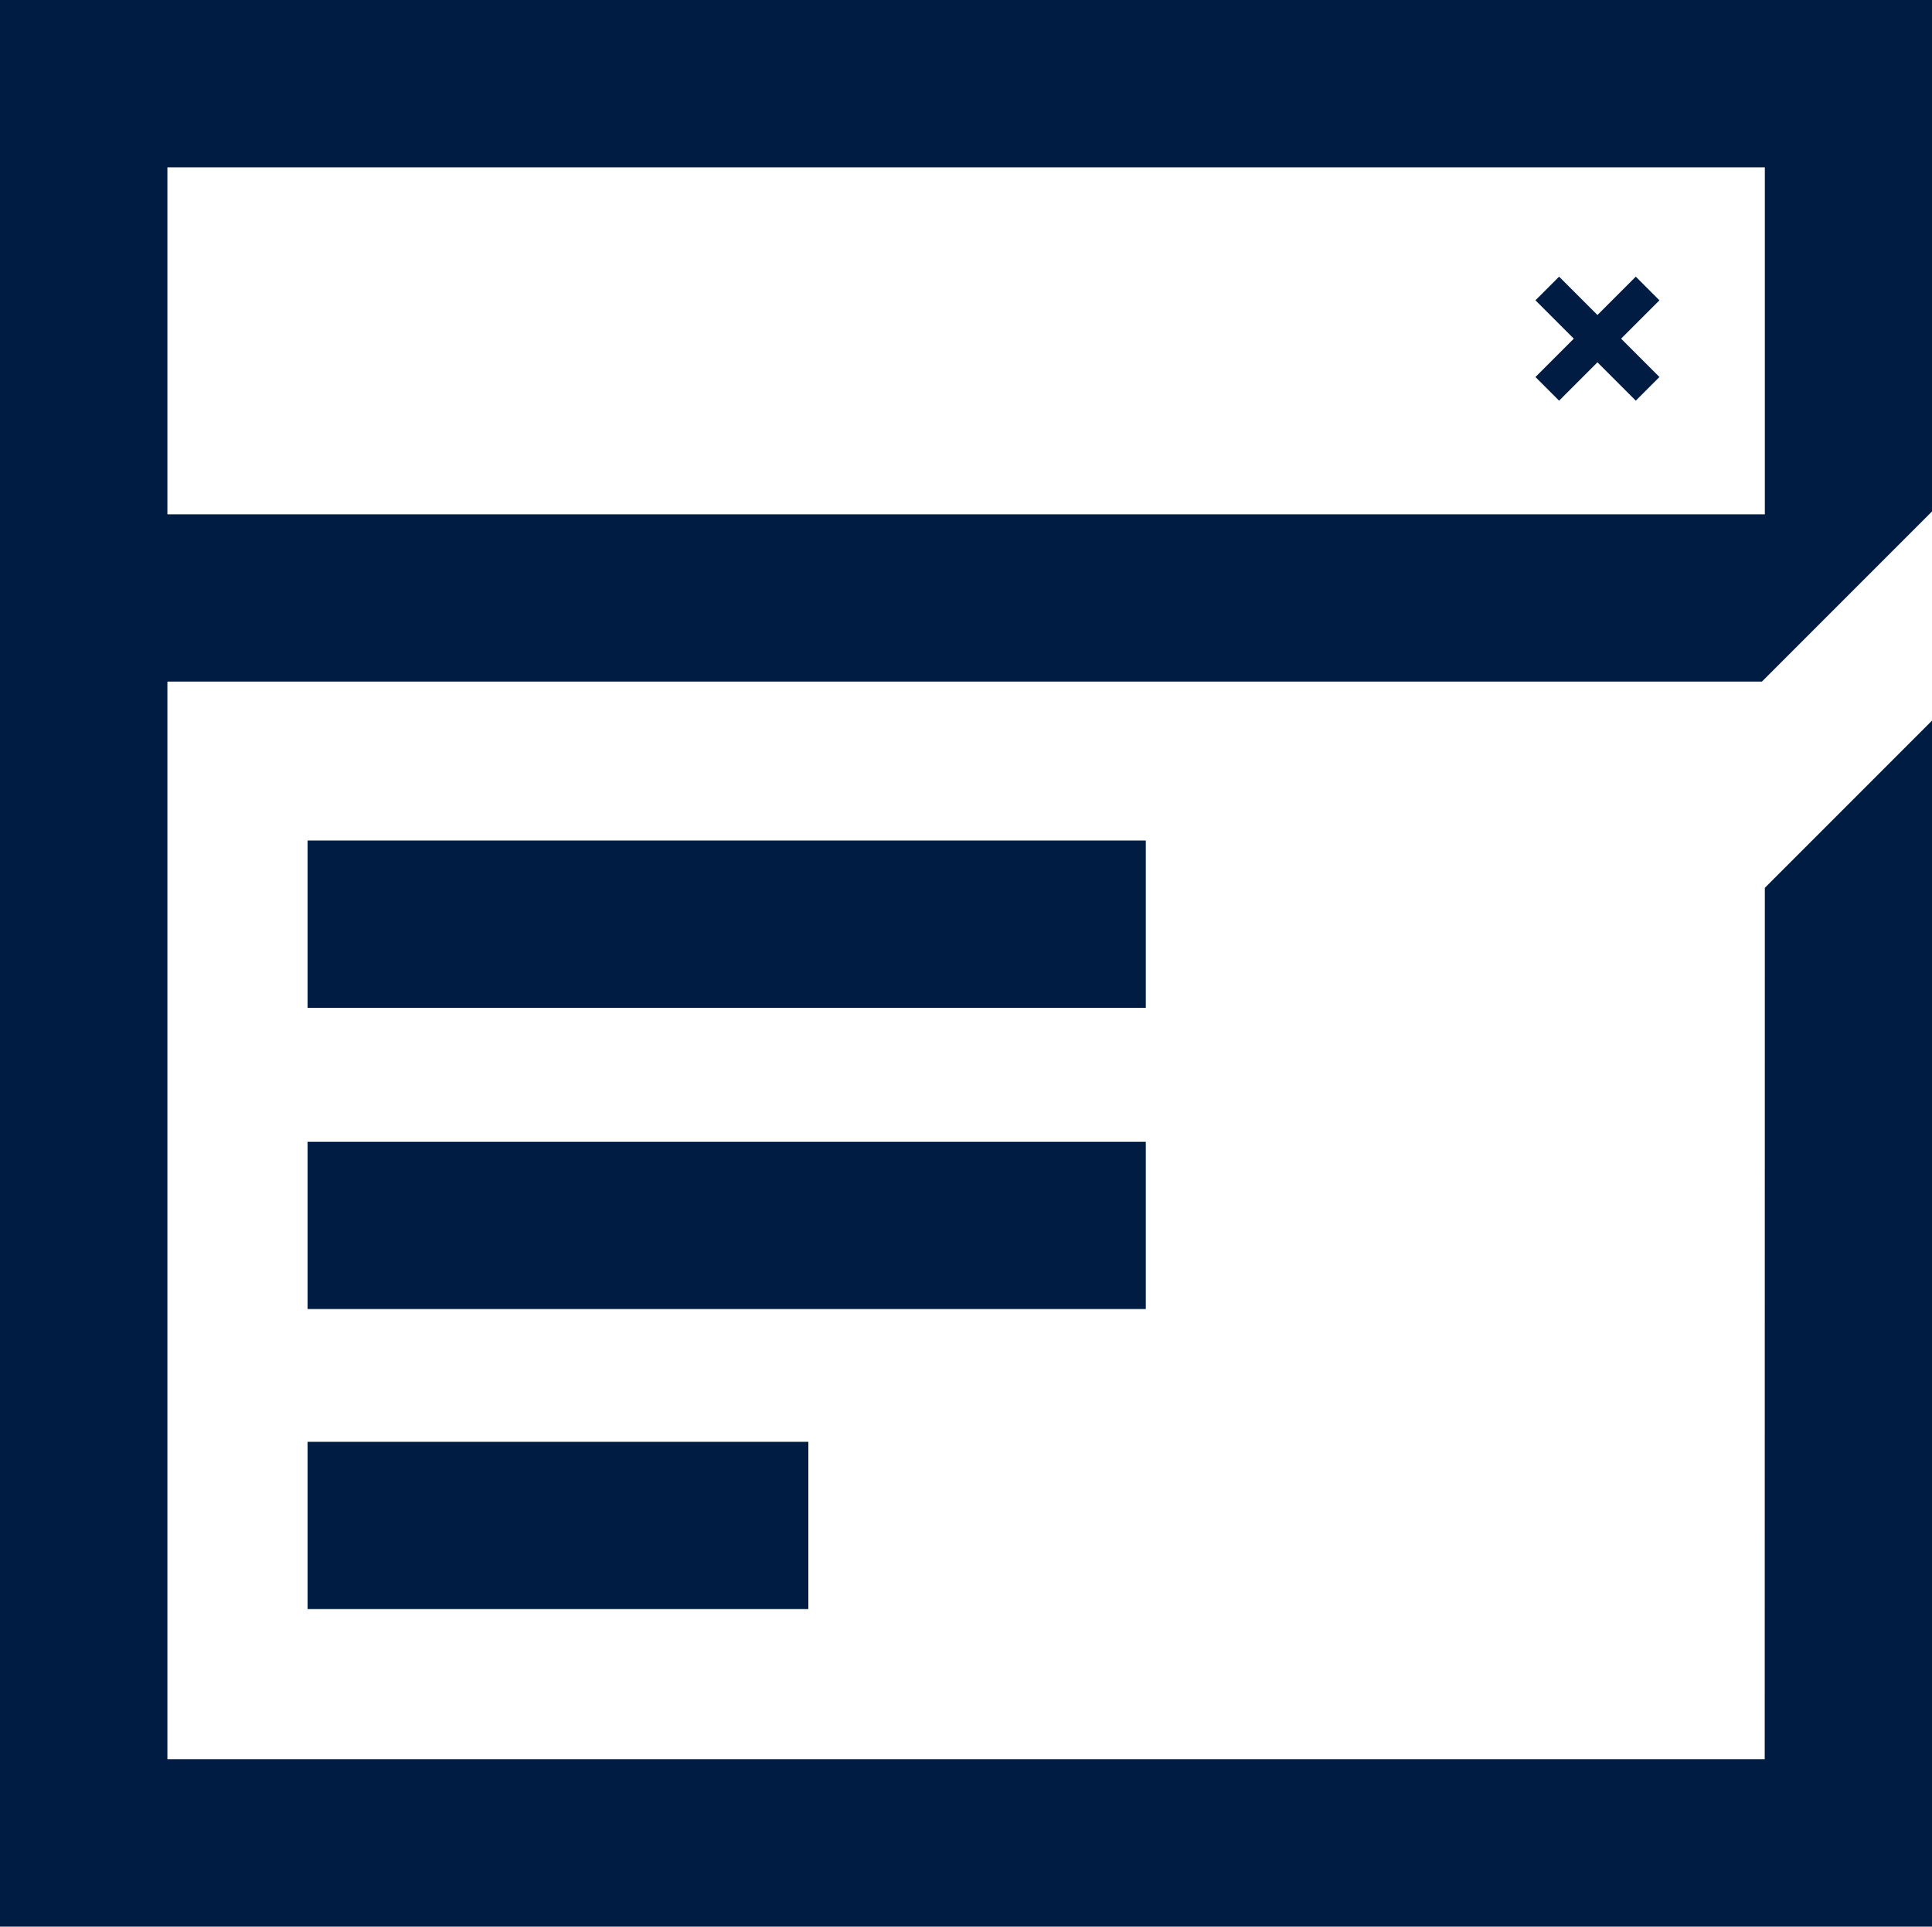
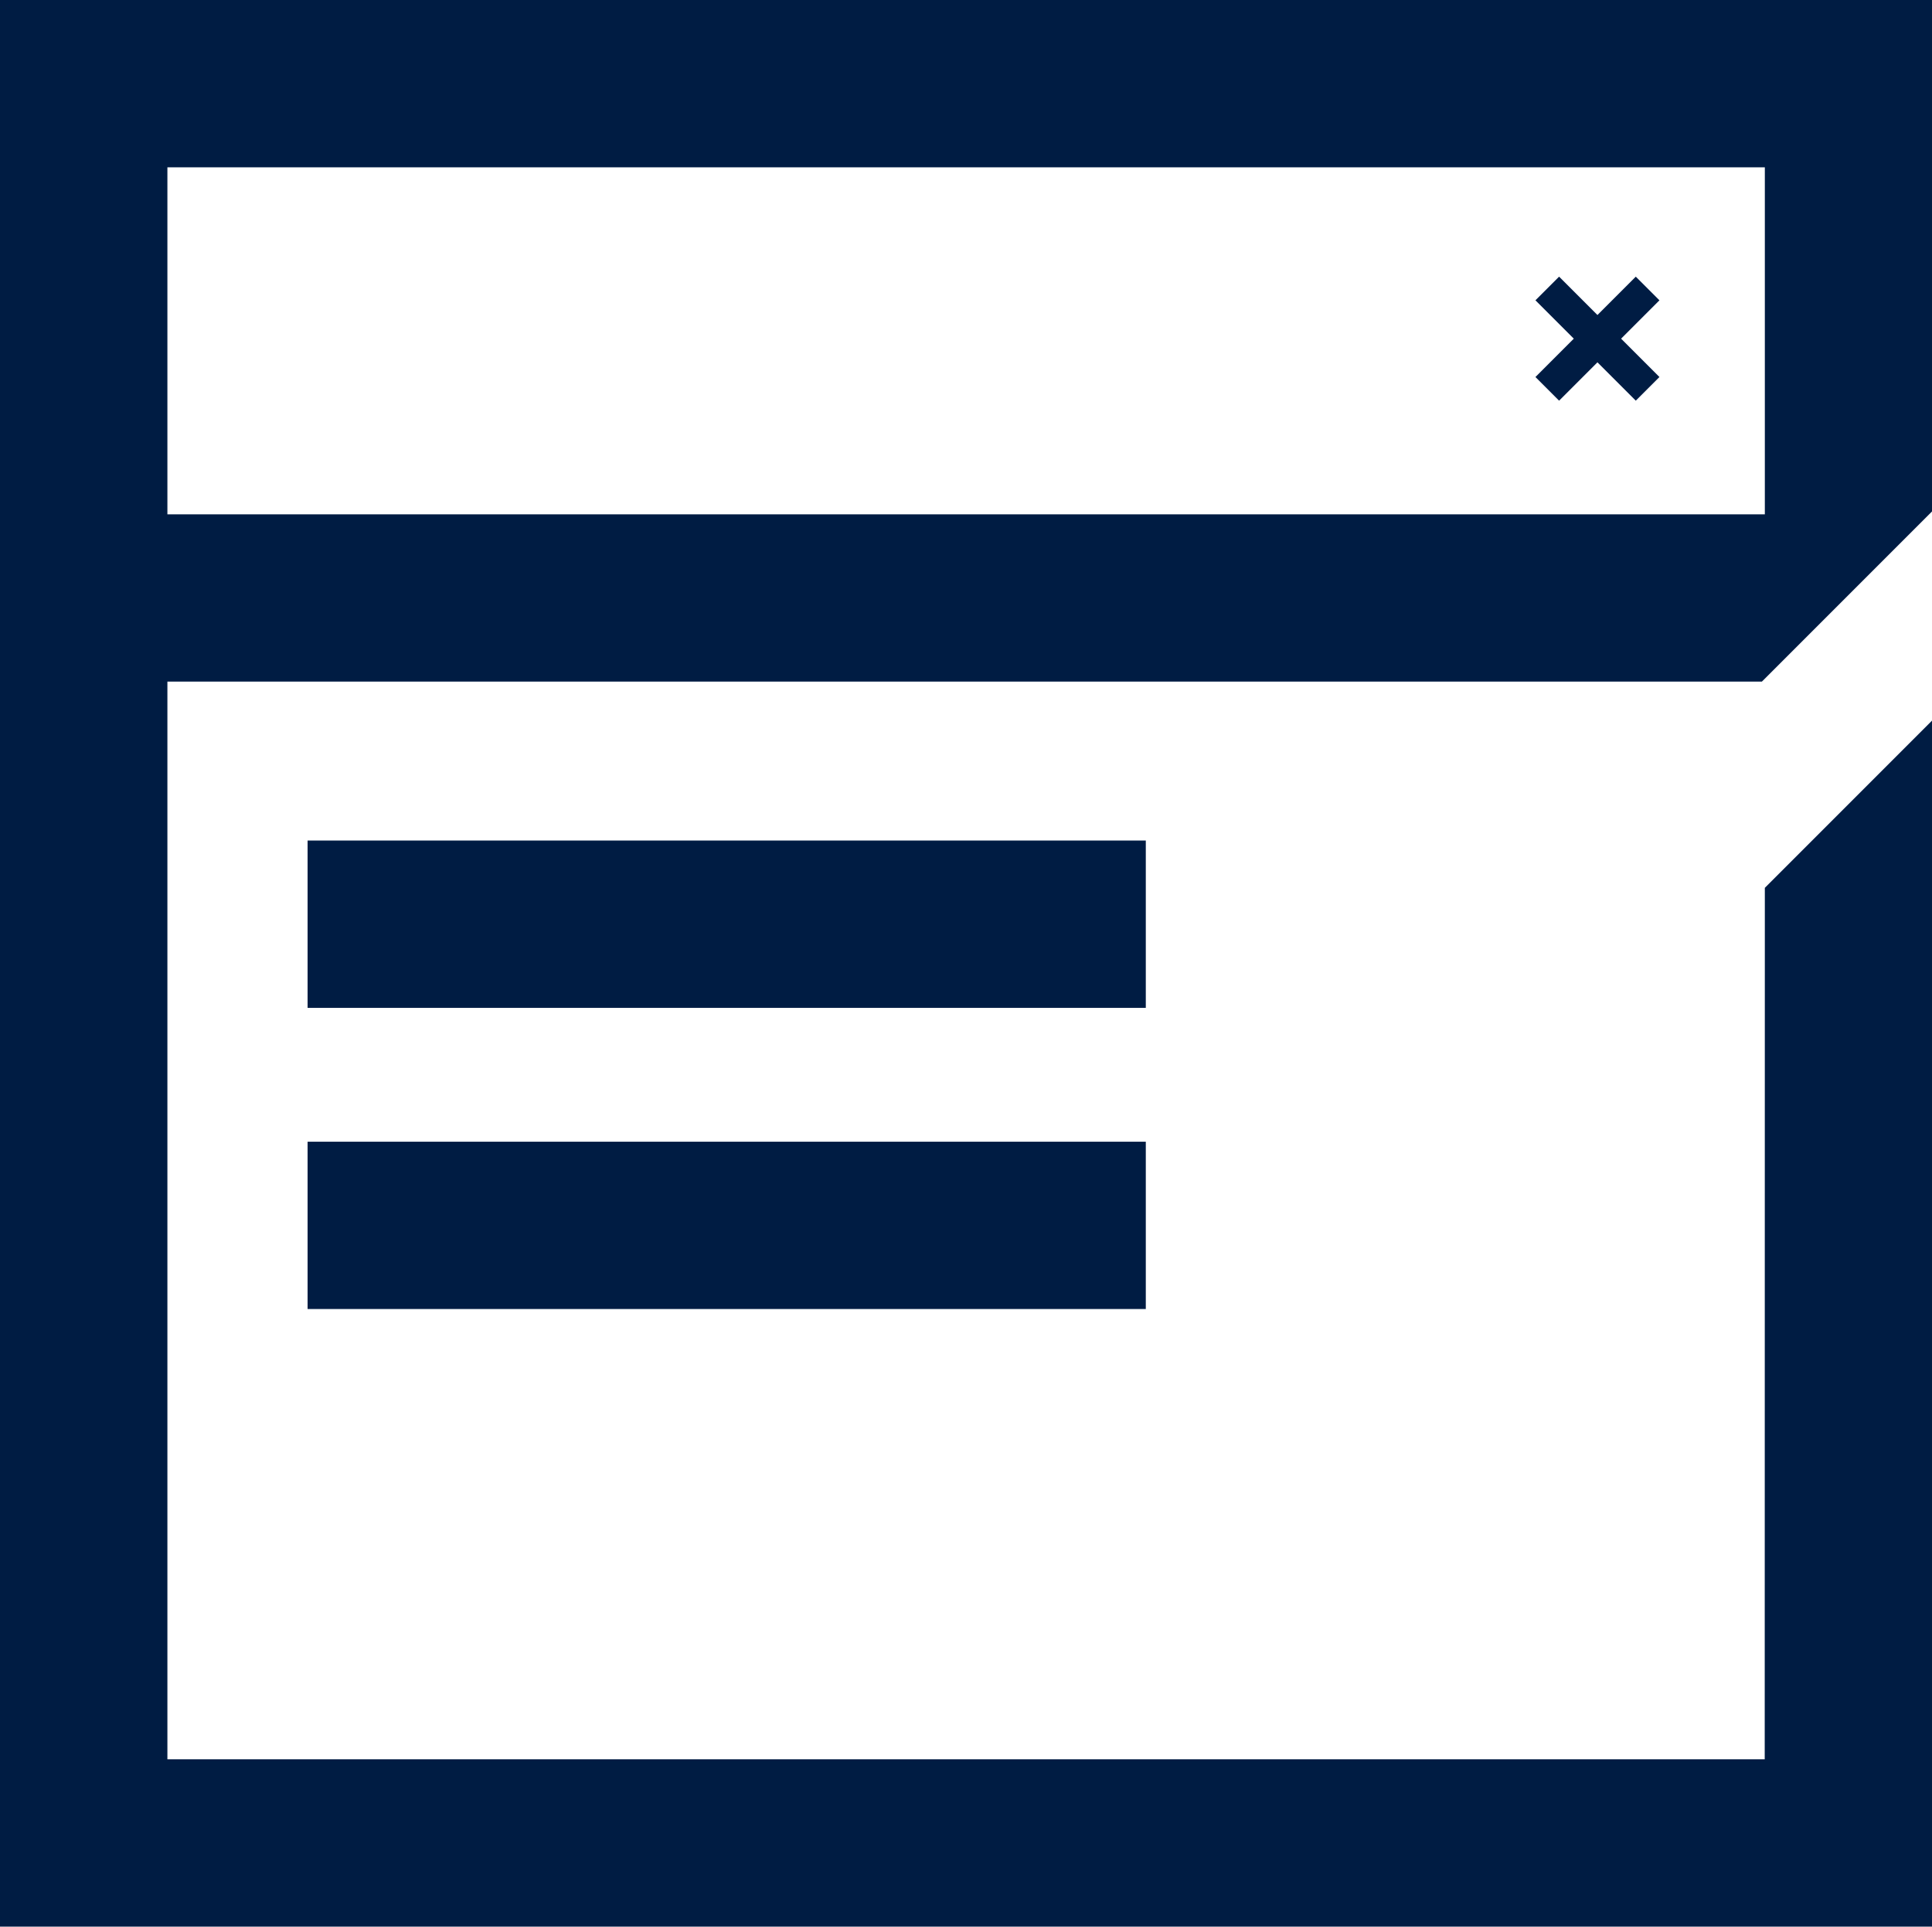
<svg xmlns="http://www.w3.org/2000/svg" width="32.096" height="32" viewBox="0 0 32.096 32">
  <g id="Group_204" data-name="Group 204" transform="translate(-450.257 -137.321)">
    <g id="Group_203" data-name="Group 203" transform="translate(450.257 137.321)">
      <path id="Path_29" data-name="Path 29" d="M481.436,168.409H454.9v-17.9h26.489l2.828-2.828v-8.493h-32.1v32h32.1V151.155l-2.779,2.779ZM454.9,141.967h26.538v5.764H454.9Z" transform="translate(-452.119 -139.188)" fill="#001c43" />
      <rect id="Rectangle_81" data-name="Rectangle 81" width="13.925" height="2.779" transform="translate(5.11 13.961)" fill="#001c43" />
      <rect id="Rectangle_82" data-name="Rectangle 82" width="13.925" height="2.779" transform="translate(5.11 18.963)" fill="#001c43" />
-       <rect id="Rectangle_83" data-name="Rectangle 83" width="8.319" height="2.779" transform="translate(5.11 23.947)" fill="#001c43" />
      <path id="Path_30" data-name="Path 30" d="M488.678,145.473l-.637.637-.637-.637-.393.393.637.637-.637.637.393.393.637-.637.637.637.393-.393-.637-.637.637-.637Z" transform="translate(-461.503 -140.878)" fill="#001c43" />
    </g>
  </g>
</svg>